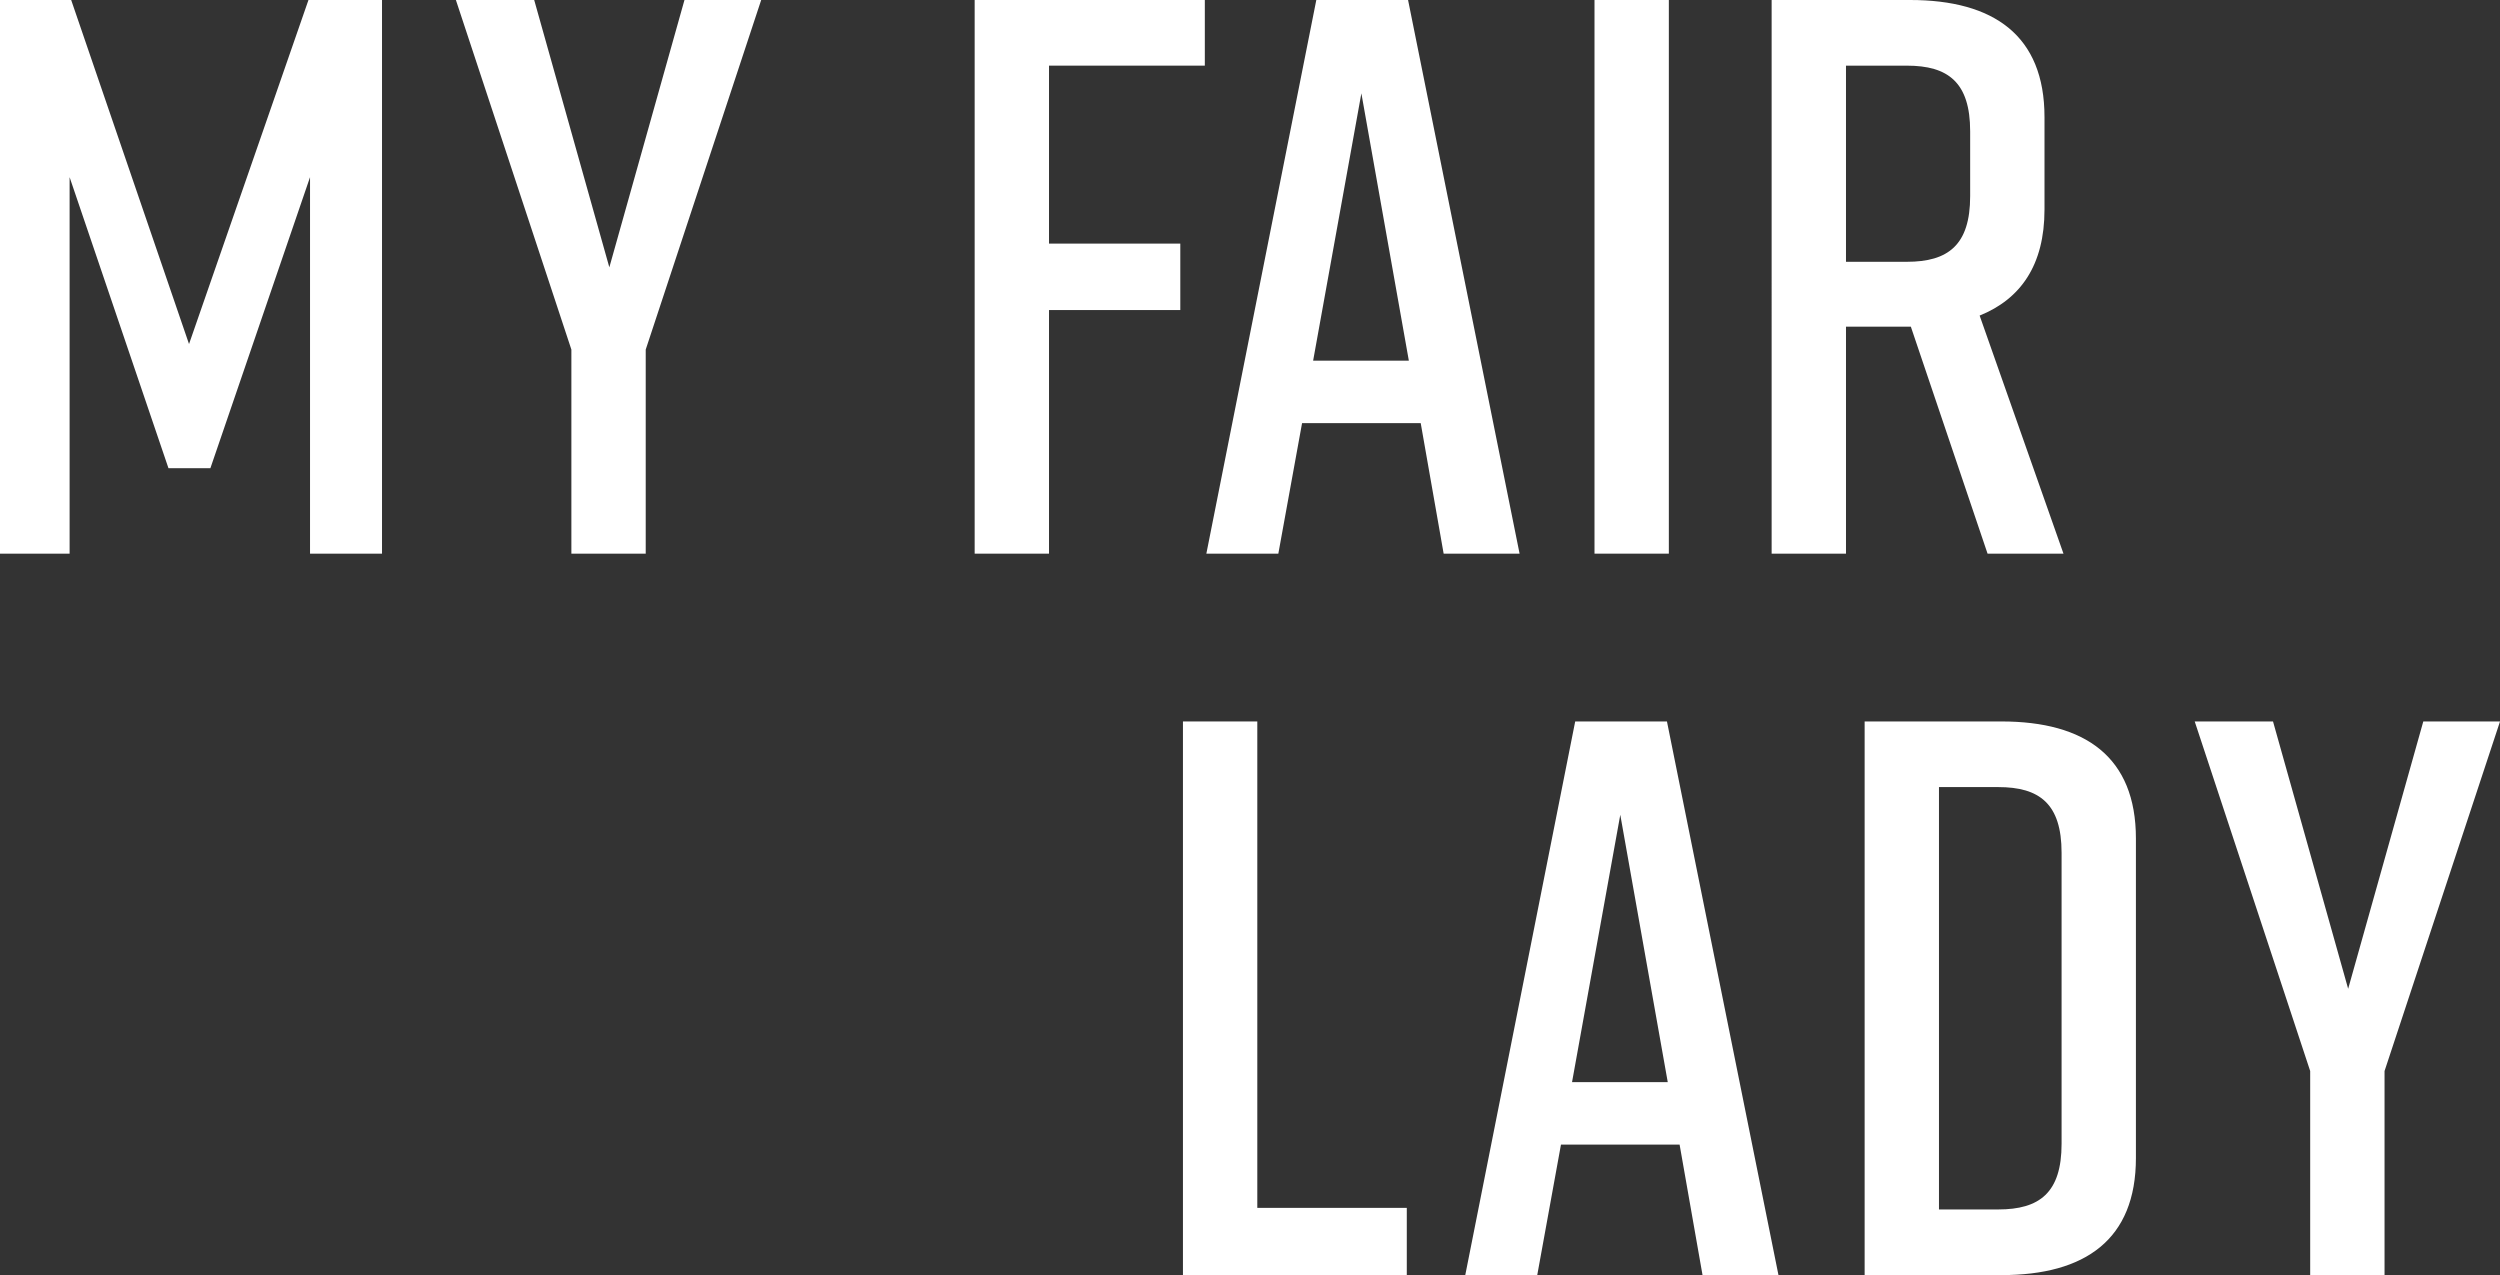
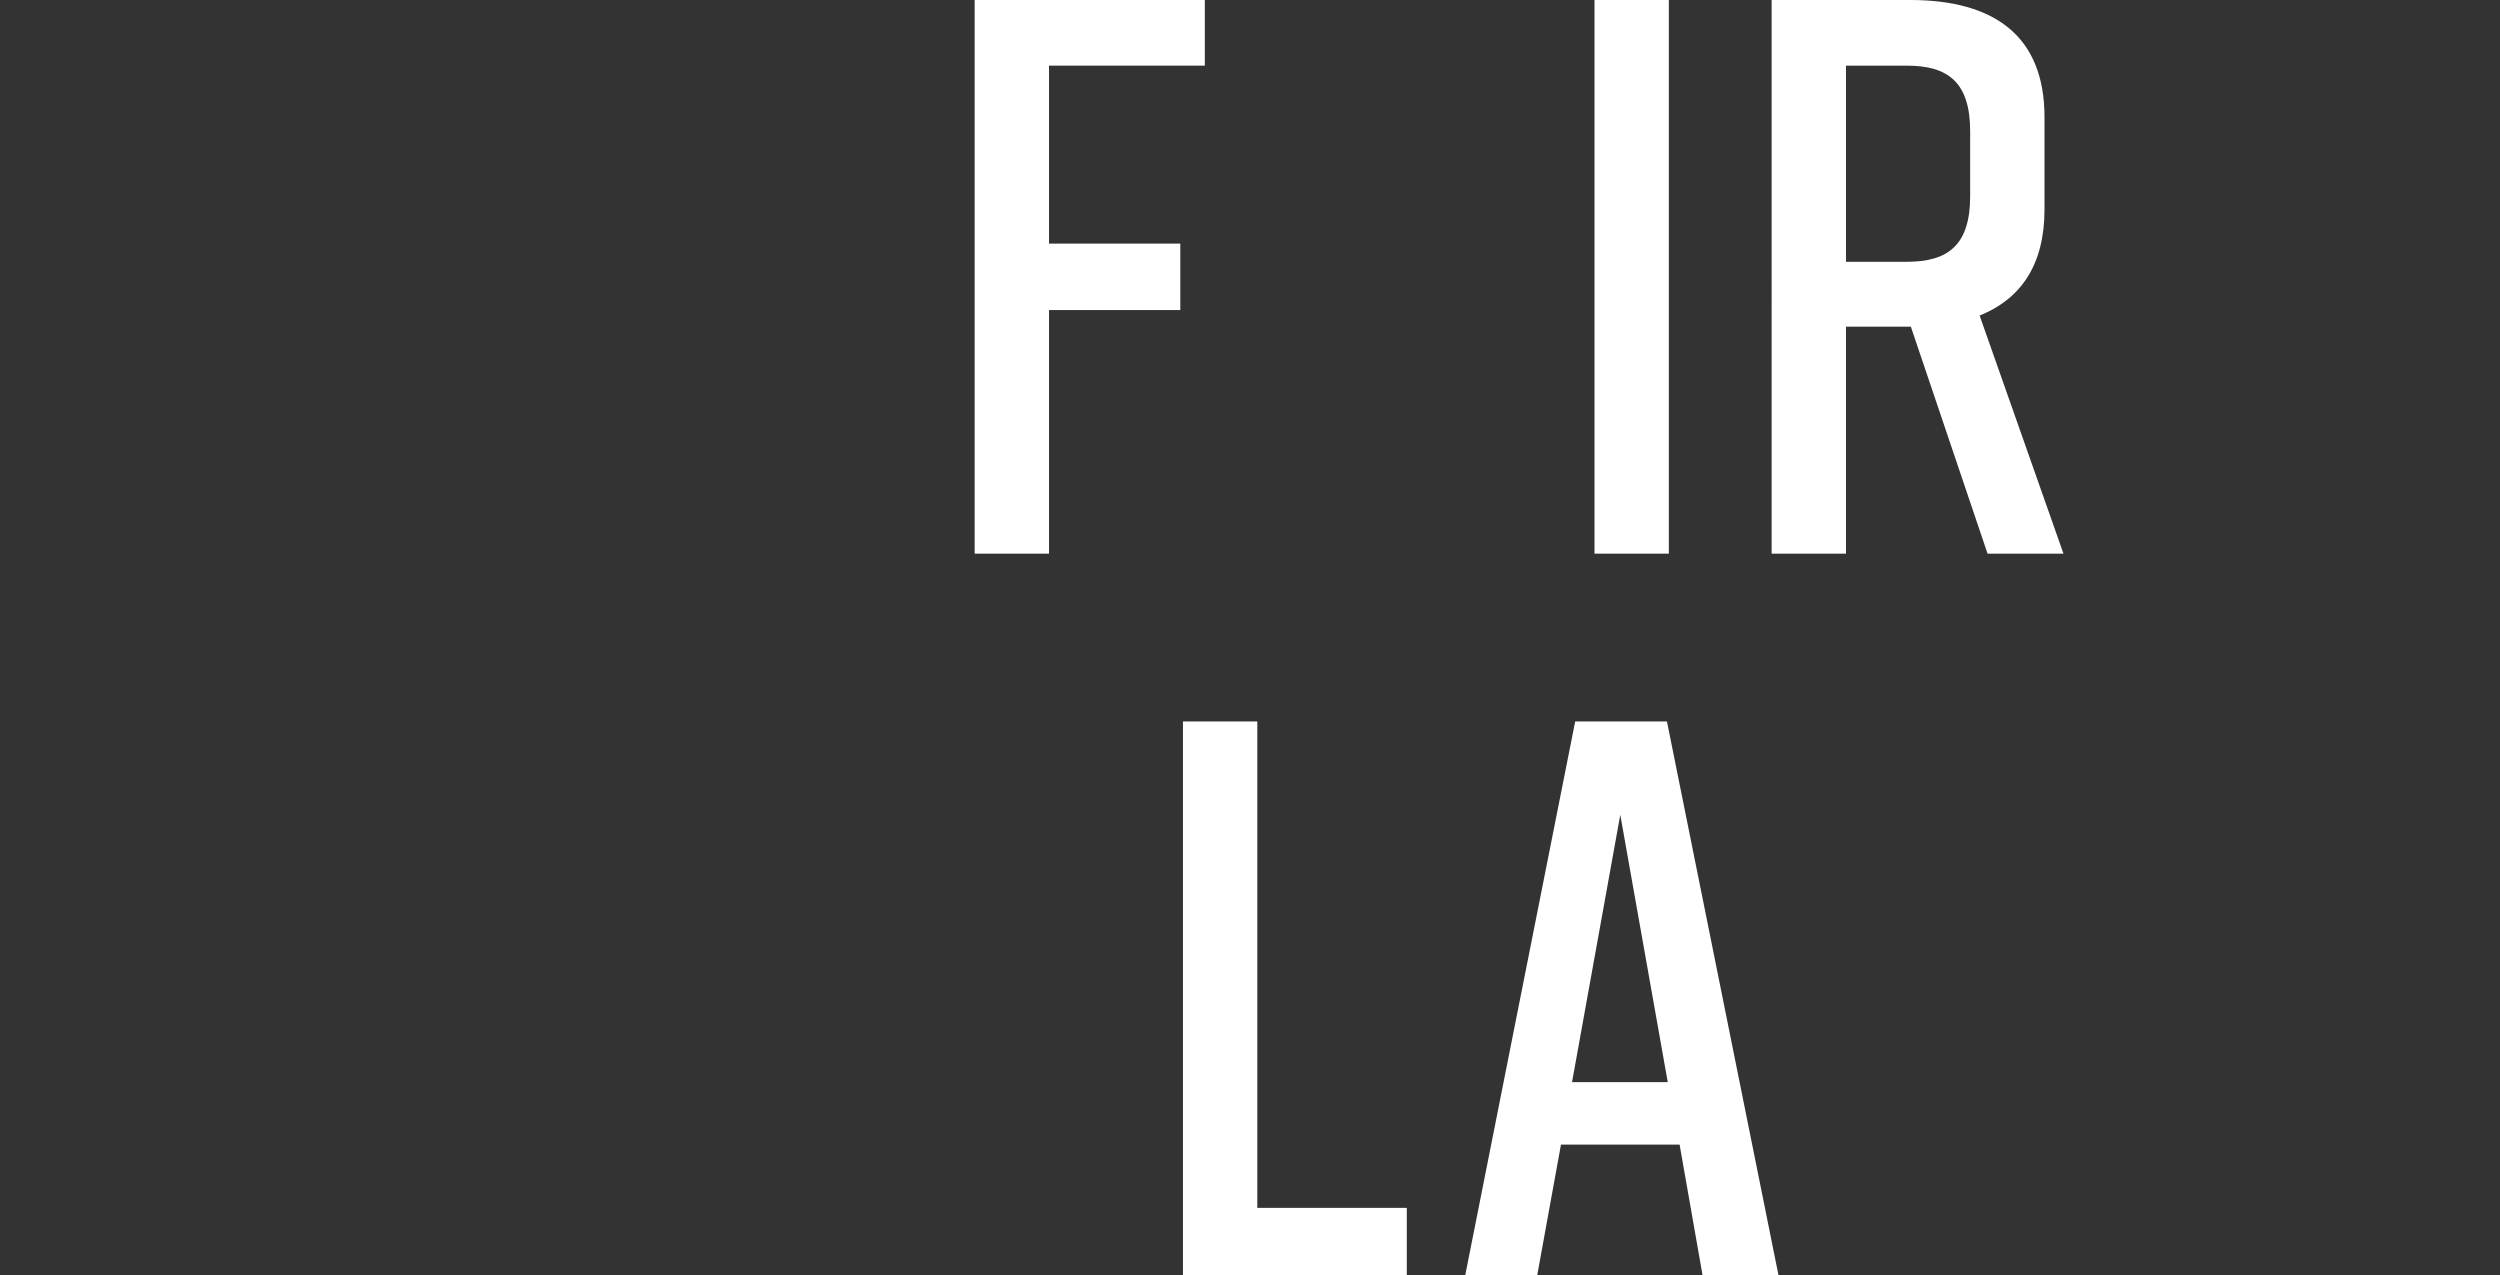
<svg xmlns="http://www.w3.org/2000/svg" id="_レイヤー_2" width="180.191" height="91.905" viewBox="0 0 180.191 91.905">
  <rect x="0" y="0" width="180.191" height="91.905" fill="#333333" stroke="none" />
  <g id="layout">
-     <path d="M15.164,33.748h-3.021L5.017,12.77v27.135H0V0h5.13l8.494,24.798L22.233,0h5.301v39.905h-5.188V12.77l-7.183,20.979Z" style="fill:#fff; stroke-width:0px;" />
-     <path d="M46.541,39.905h-5.358v-14.708L32.859,0h5.644l5.416,19.268L49.334,0h5.53l-8.323,25.197v14.708Z" style="fill:#fff; stroke-width:0px;" />
    <path d="M70.25,0h16.589v4.731h-11.23v12.827h9.463v4.789h-9.463v17.558h-5.359V0Z" style="fill:#fff; stroke-width:0px;" />
-     <path d="M102.399,30.499h-8.551l-1.71,9.406h-5.188L94.875,0h6.613l8.038,39.905h-5.473l-1.653-9.406ZM101.544,25.995l-3.421-19.268-3.477,19.268h6.898Z" style="fill:#fff; stroke-width:0px;" />
    <path d="M114.926,39.905V0h5.358v39.905h-5.358Z" style="fill:#fff; stroke-width:0px;" />
    <path d="M143.256,39.905l-5.53-16.361h-4.674v16.361h-5.359V0h9.976c6.043,0,9.691,2.565,9.691,8.437v6.67c0,3.99-1.71,6.441-4.675,7.639l6.043,17.159h-5.473ZM133.052,18.869h4.389c2.964,0,4.561-1.197,4.561-4.731v-4.674c0-3.535-1.596-4.732-4.561-4.732h-4.389v14.138Z" style="fill:#fff; stroke-width:0px;" />
    <path d="M101.396,91.905h-16.133v-39.905h5.359v35.059h10.774v4.846Z" style="fill:#fff; stroke-width:0px;" />
    <path d="M121.06,82.499h-8.551l-1.71,9.406h-5.188l7.924-39.905h6.613l8.038,39.905h-5.473l-1.653-9.406ZM120.205,77.995l-3.421-19.268-3.477,19.268h6.898Z" style="fill:#fff; stroke-width:0px;" />
-     <path d="M153.949,60.437v23.031c0,5.872-3.648,8.437-9.691,8.437h-9.862v-39.905h9.862c6.042,0,9.691,2.565,9.691,8.437ZM144.03,56.731h-4.276v30.442h4.276c2.964,0,4.561-1.197,4.561-4.731v-20.979c0-3.535-1.596-4.732-4.561-4.732Z" style="fill:#fff; stroke-width:0px;" />
-     <path d="M171.869,91.905h-5.359v-14.708l-8.323-25.197h5.644l5.416,19.268,5.416-19.268h5.53l-8.323,25.197v14.708Z" style="fill:#fff; stroke-width:0px;" />
  </g>
</svg>